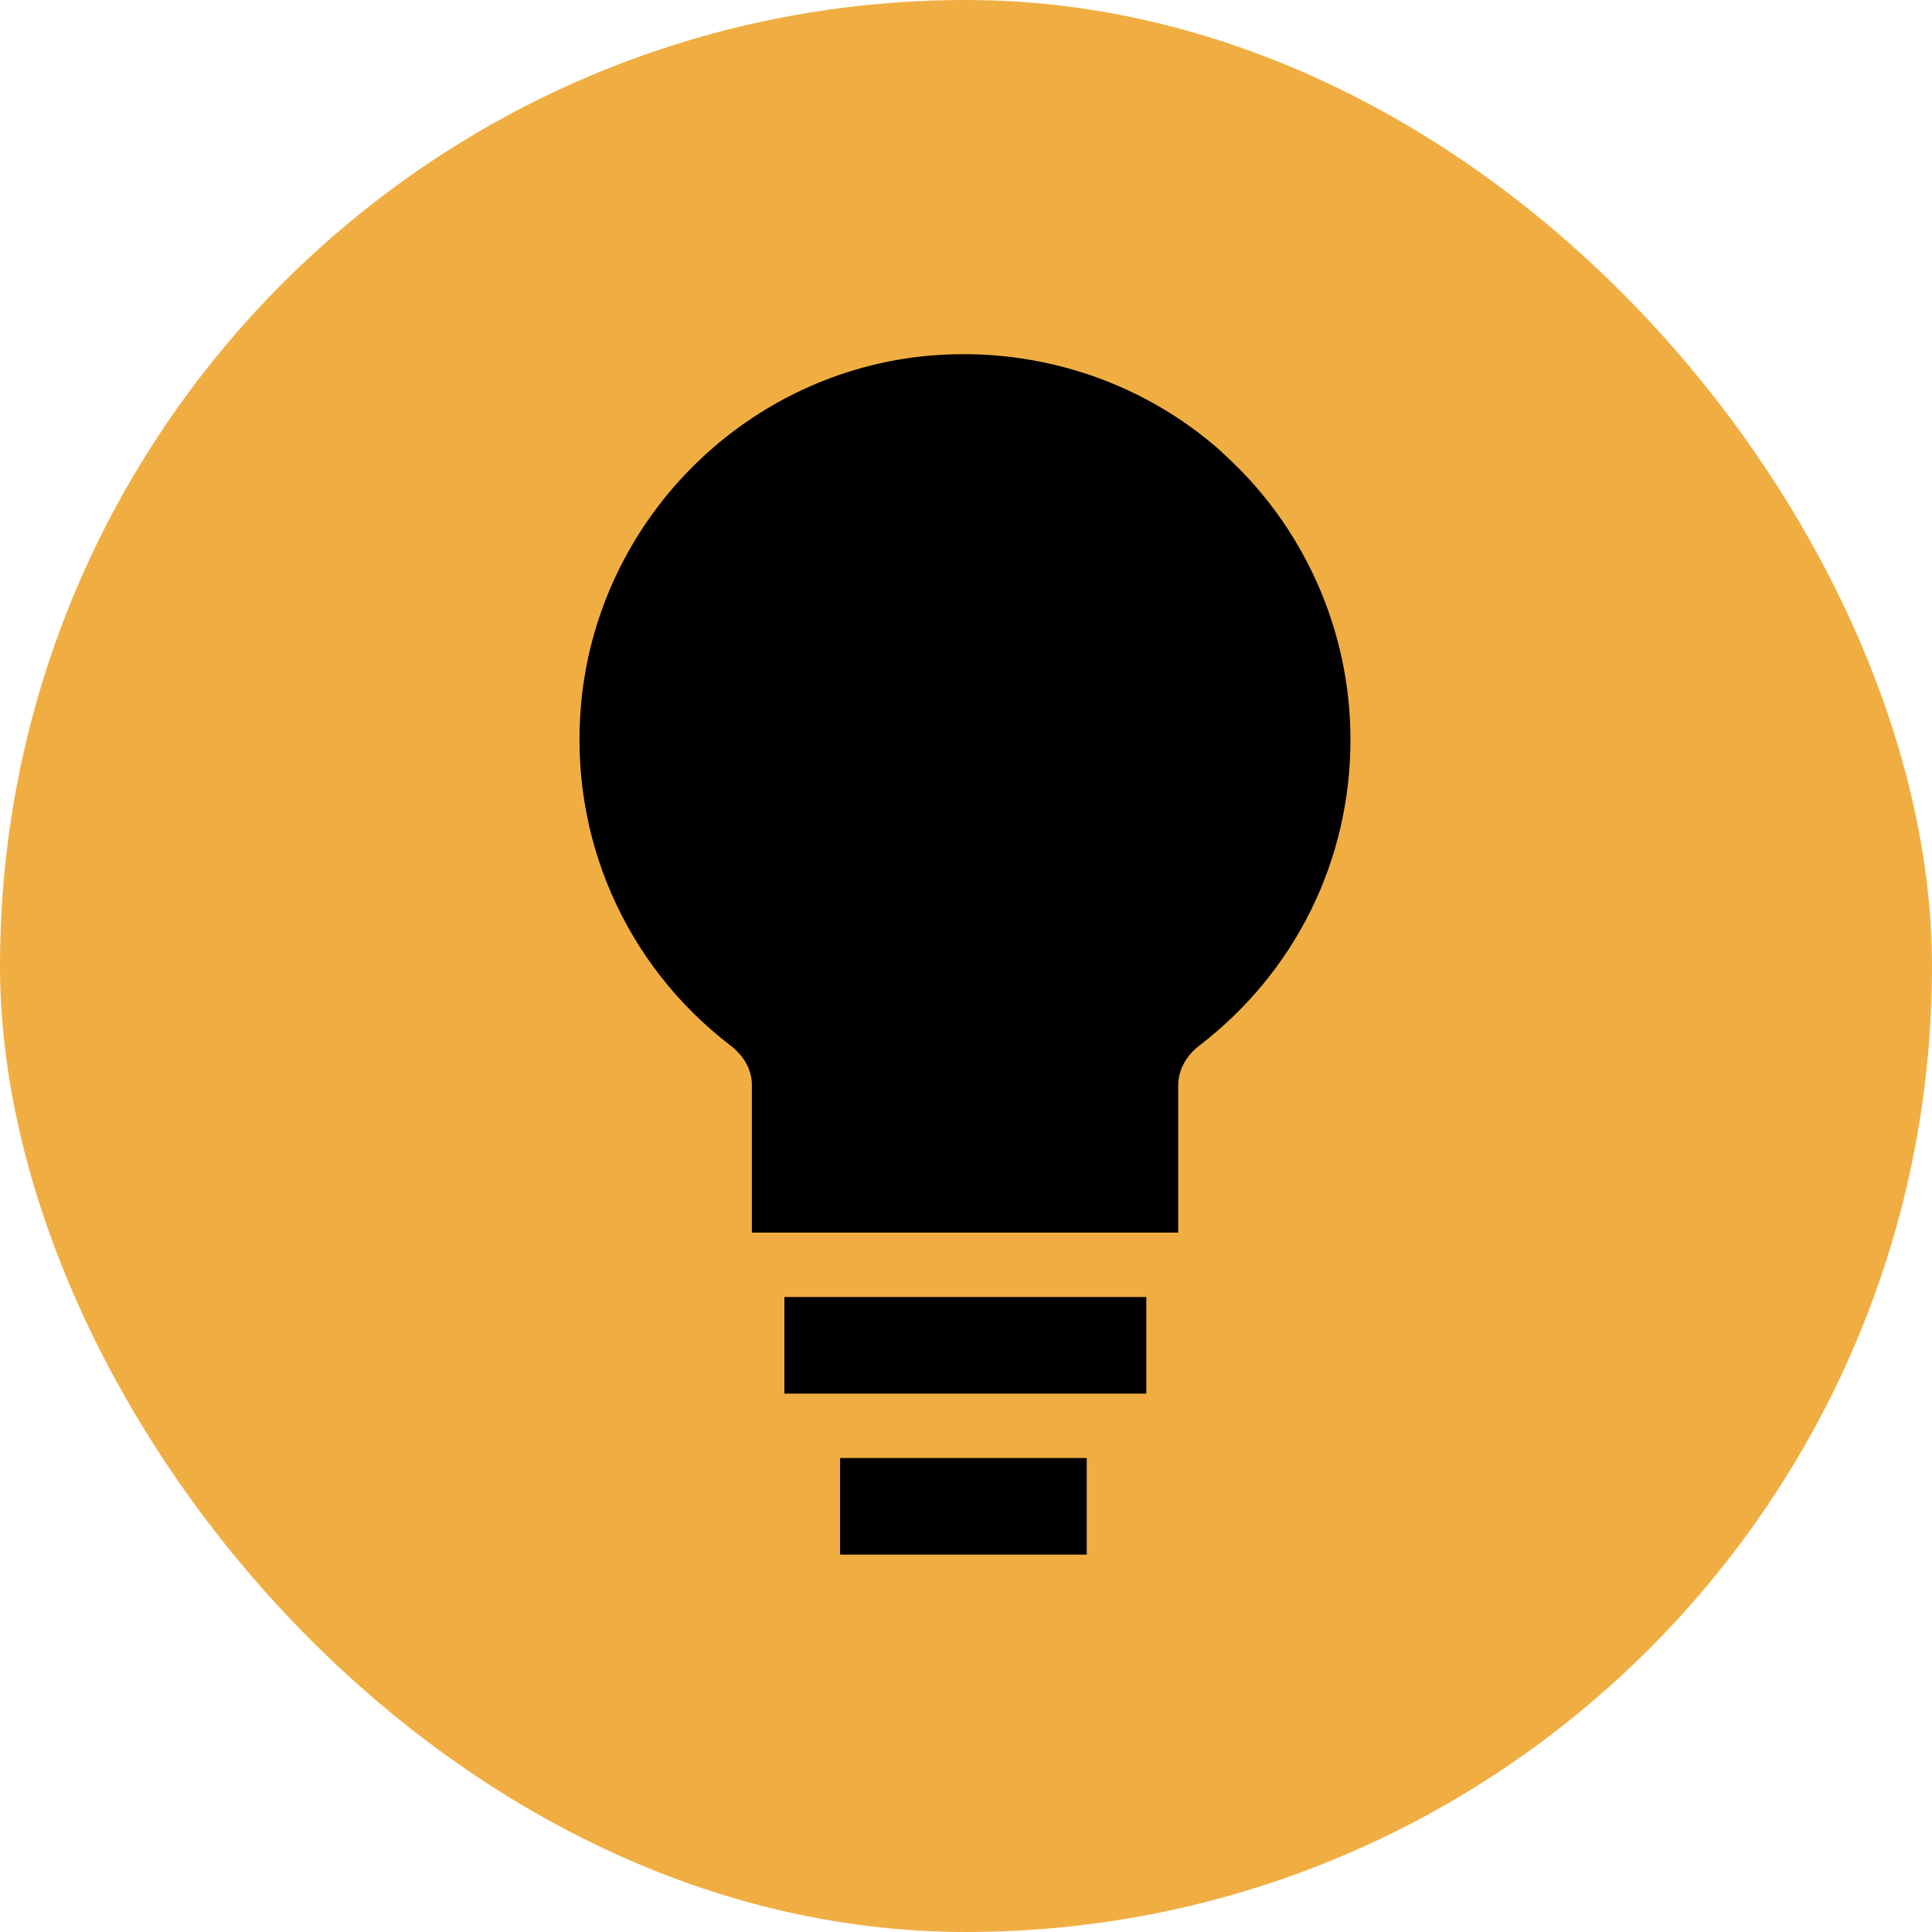
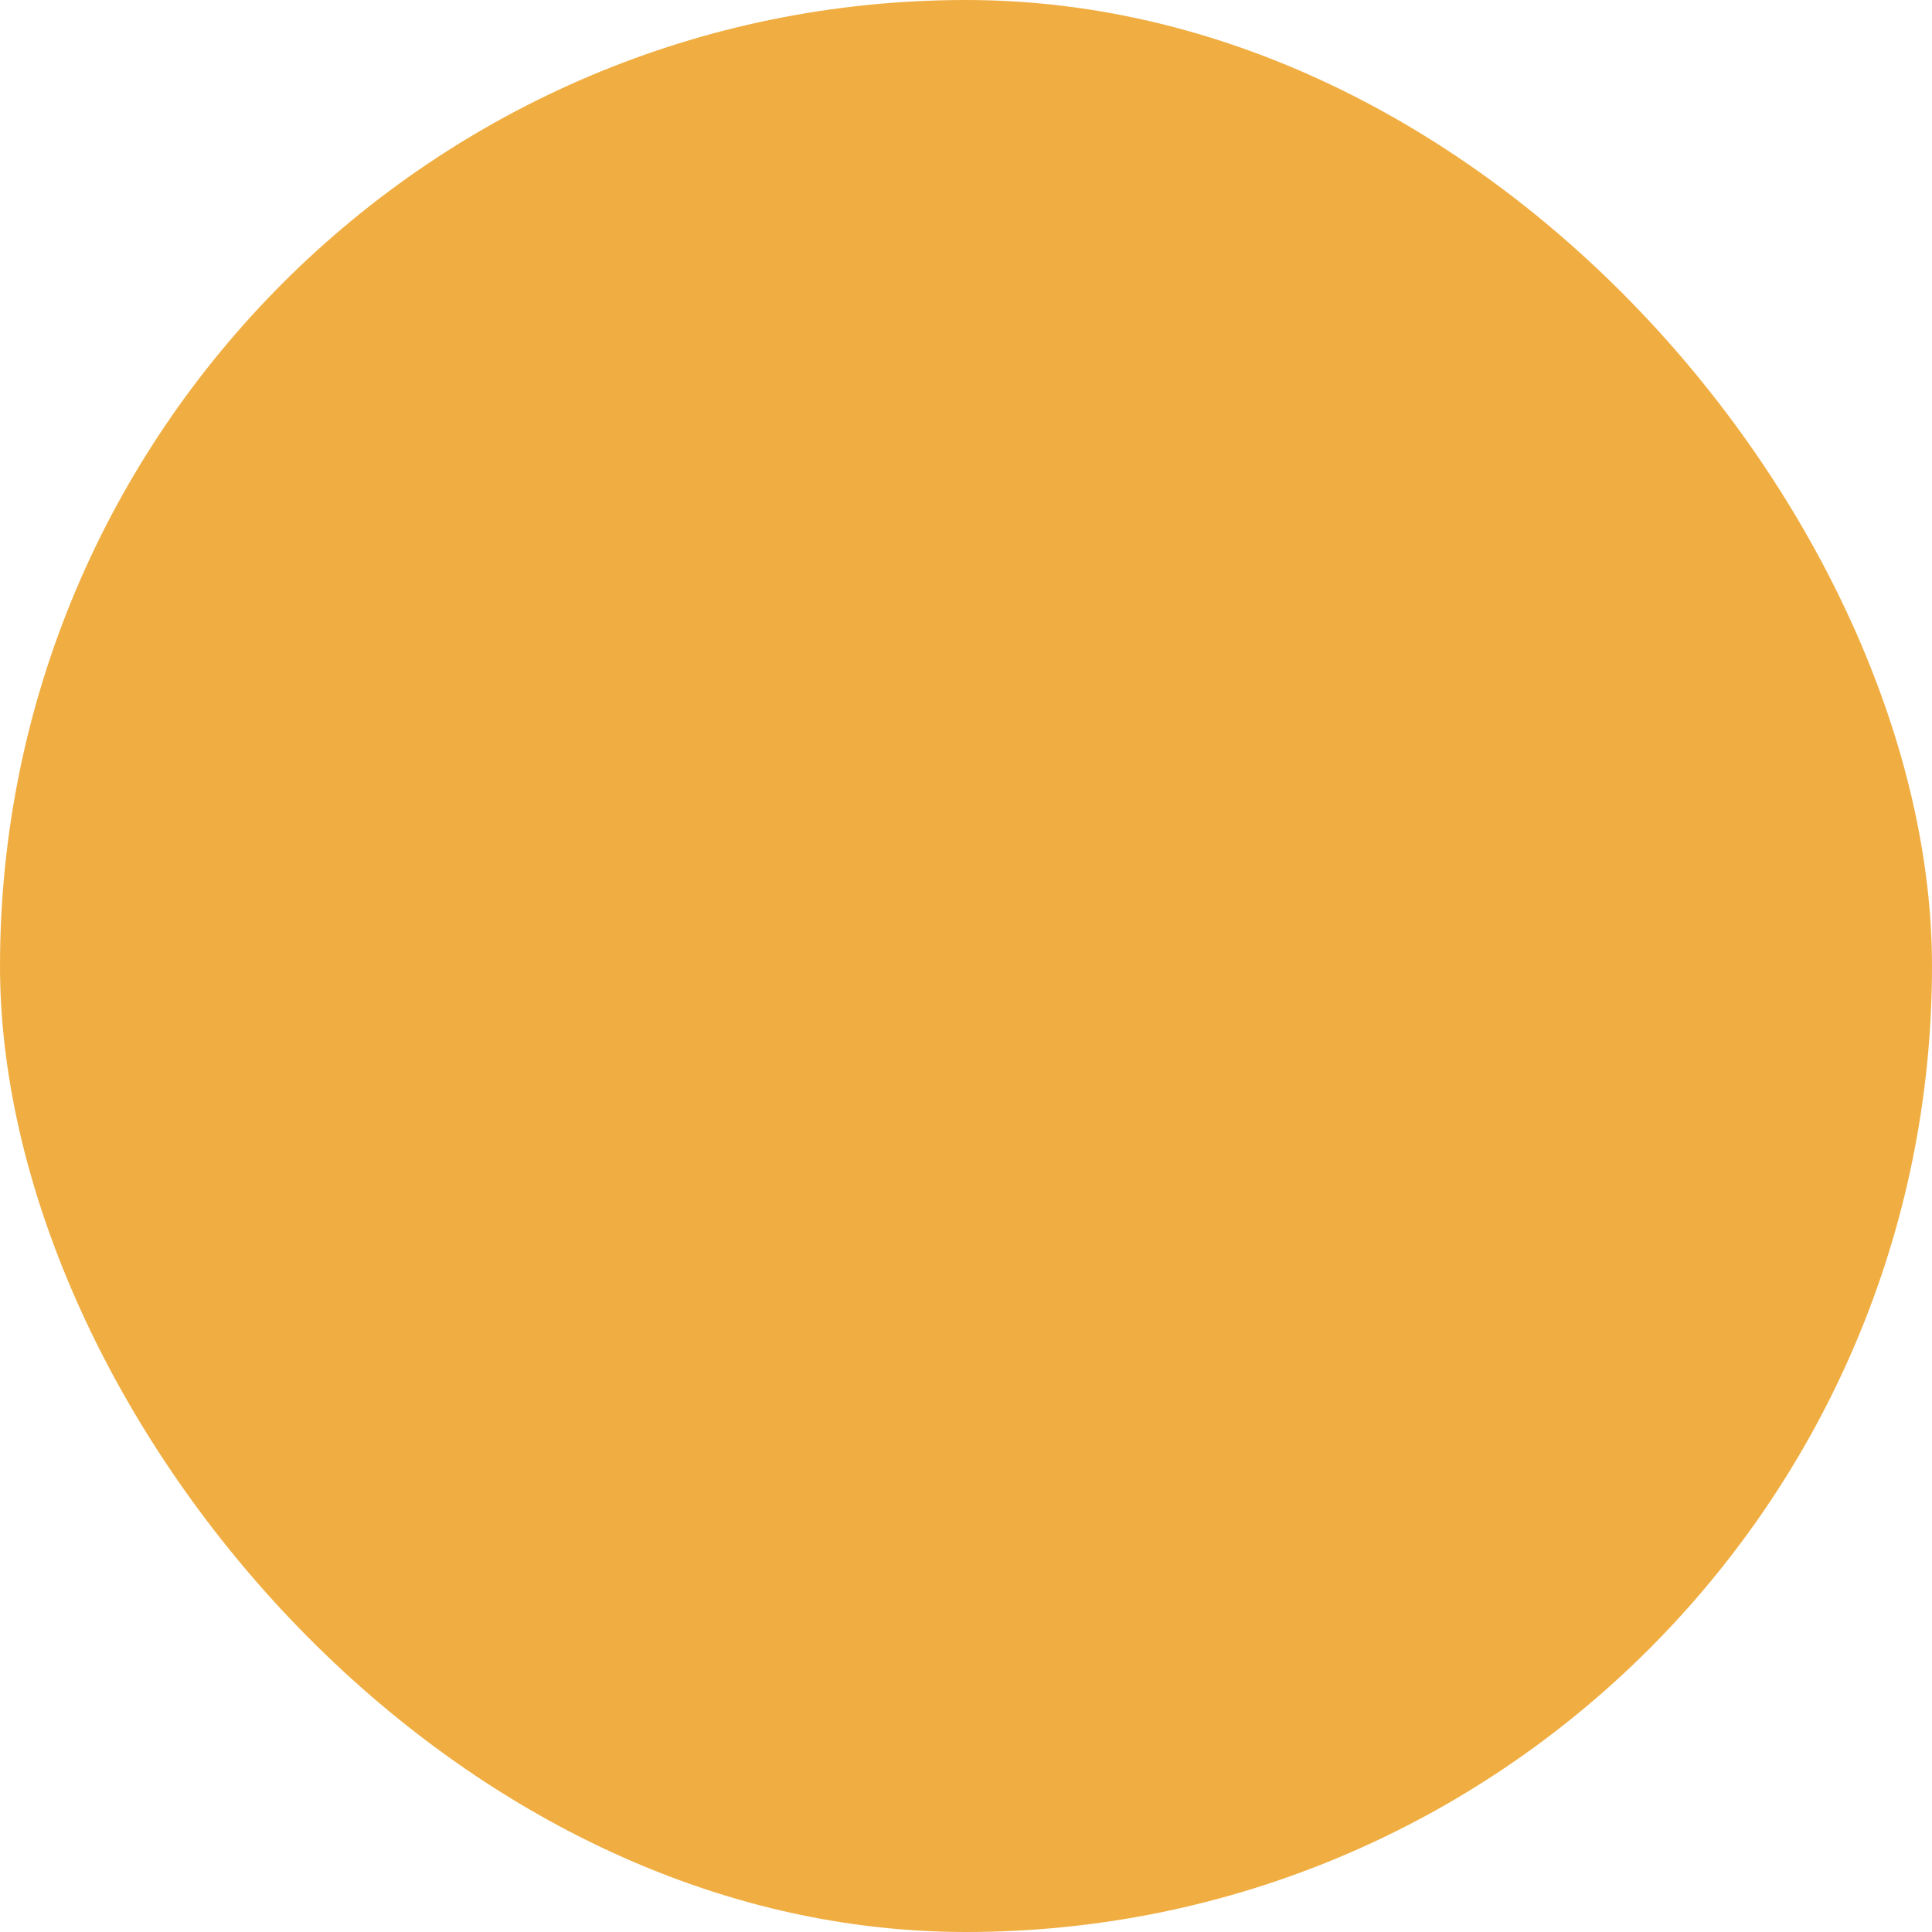
<svg xmlns="http://www.w3.org/2000/svg" width="240" height="240" viewBox="0 0 240 240" fill="none">
  <rect width="240" height="240" rx="120" fill="#F0AE42" />
-   <path d="M104.36 193.12H135V181.12H104.36V193.12ZM151.84 56.2C141.72 47.12 128.08 42.8 114.44 44.28C92.08 46.76 74.32 64.84 72.2 87.28C70.64 103.88 77.6 119.84 90.8 129.92C92.44 131.2 93.4 132.92 93.4 134.76V153.12H146.36V134.84C146.36 132.96 147.32 131.16 149 129.88C160.92 120.72 167.76 106.88 167.76 91.88C167.76 78.28 161.96 65.28 151.8 56.2H151.84ZM97.44 173.12H142.4V161.12H97.44V173.12Z" fill="black" />
</svg>